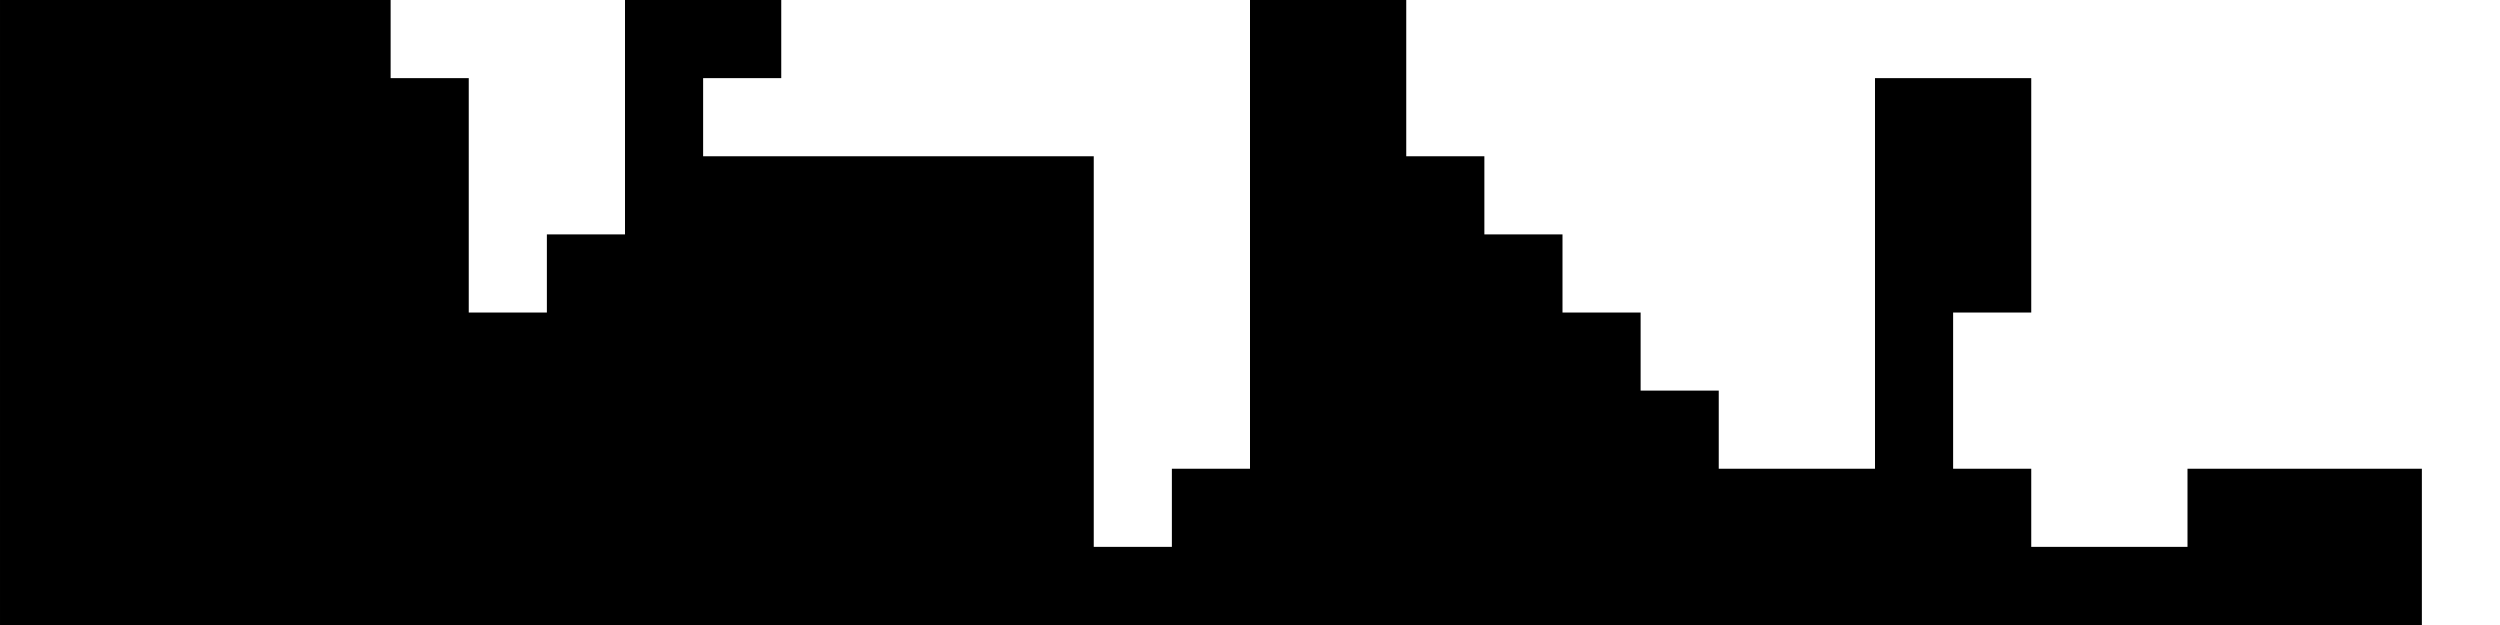
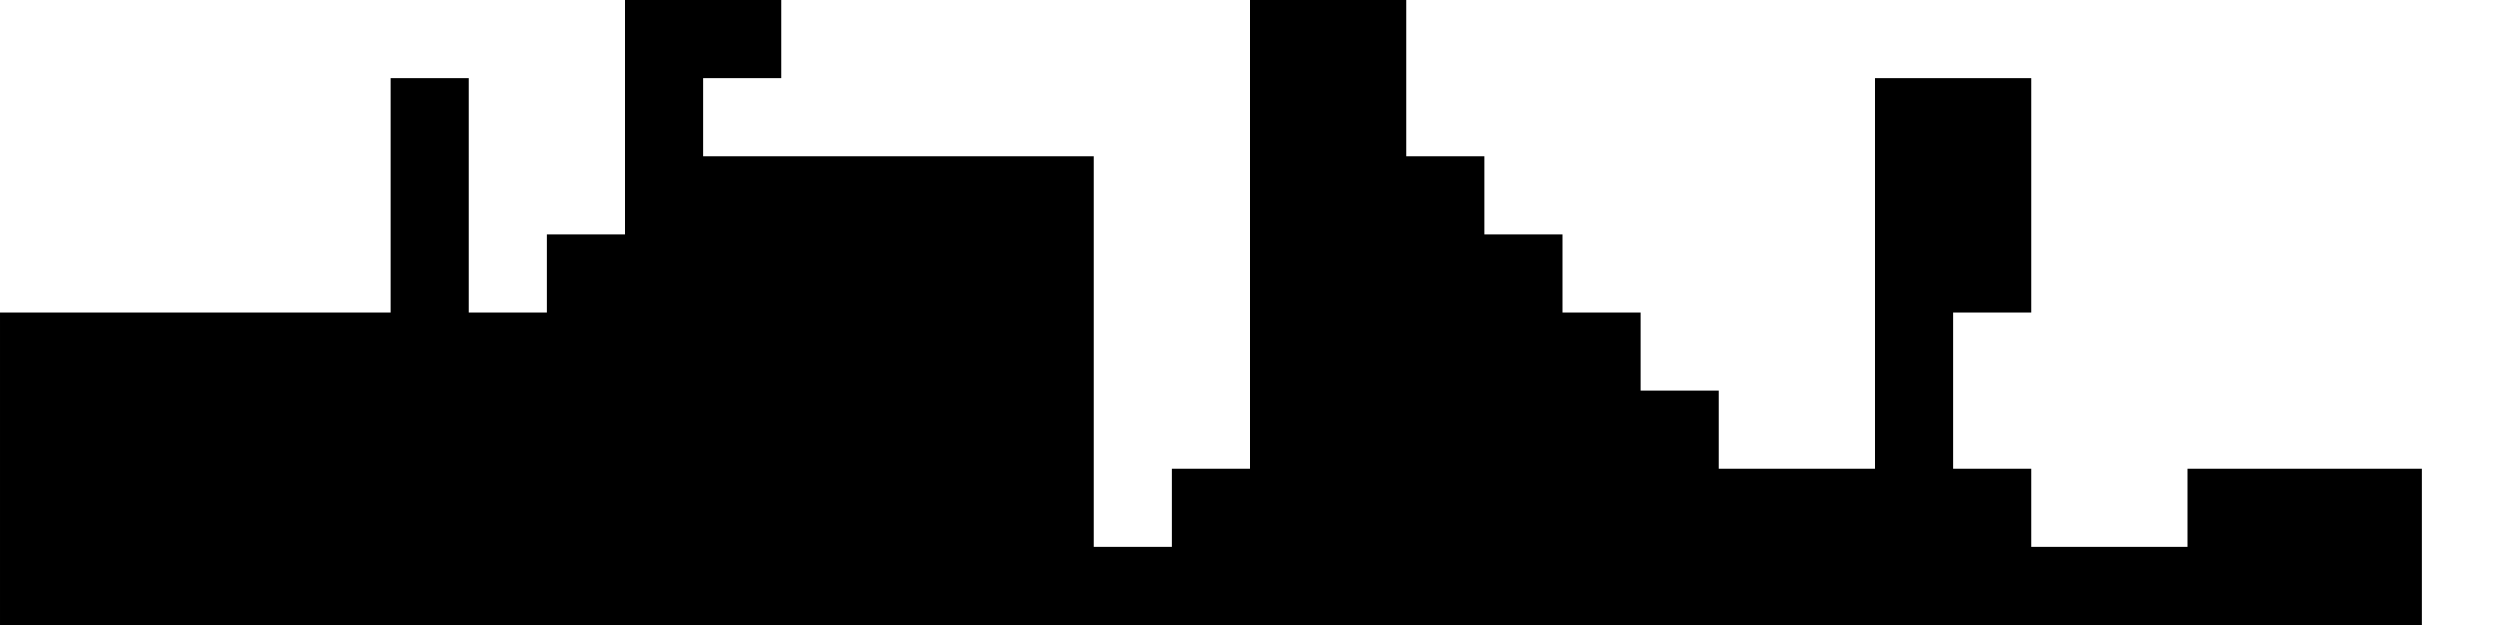
<svg xmlns="http://www.w3.org/2000/svg" width="341.333" height="85.333" version="1.0" viewBox="0 0 256 64">
-   <path d="M0 32v32h248V48h-24v8h-16v-8h-8V32h8V8h-16v40h-16v-8h-8v-8h-8v-8h-8v-8h-8V0h-16v48h-8v8h-8V16H72V8h8V0H64v24h-8v8h-8V8h-8V0H0v32z" />
+   <path d="M0 32v32h248V48h-24v8h-16v-8h-8V32h8V8h-16v40h-16v-8h-8v-8h-8v-8h-8v-8h-8V0h-16v48h-8v8h-8V16H72V8h8V0H64v24h-8v8h-8V8h-8V0v32z" />
</svg>